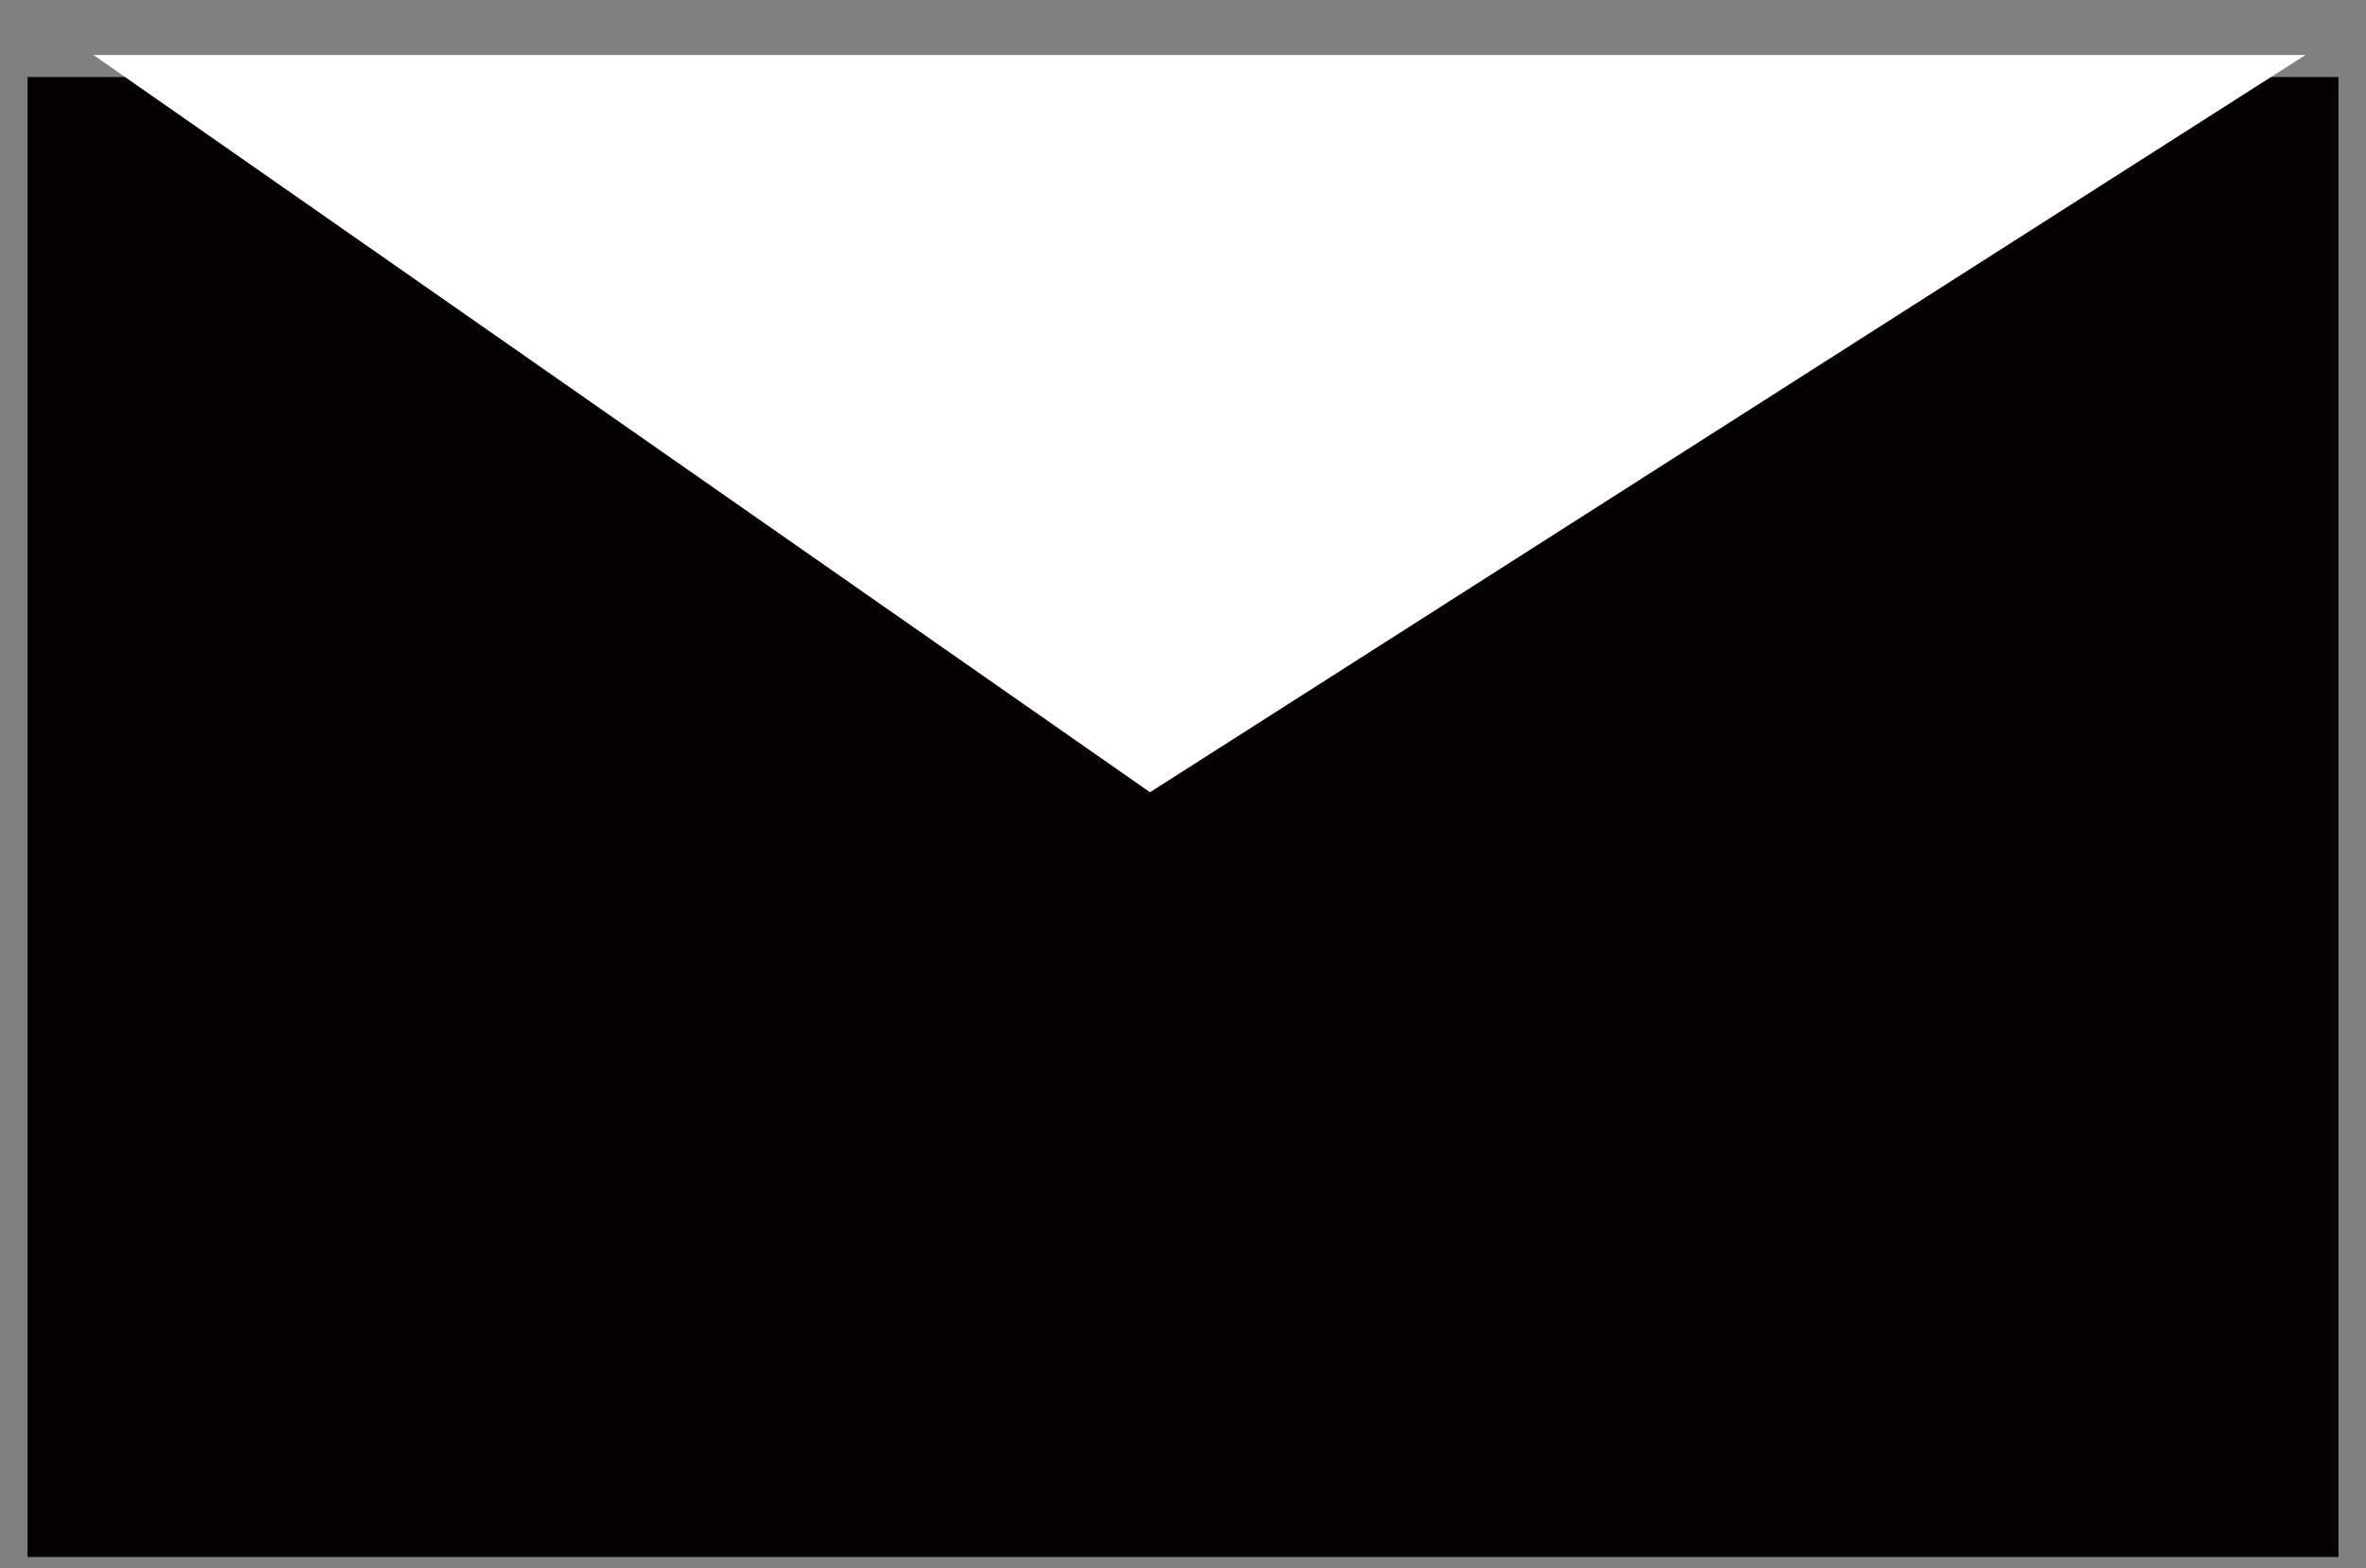
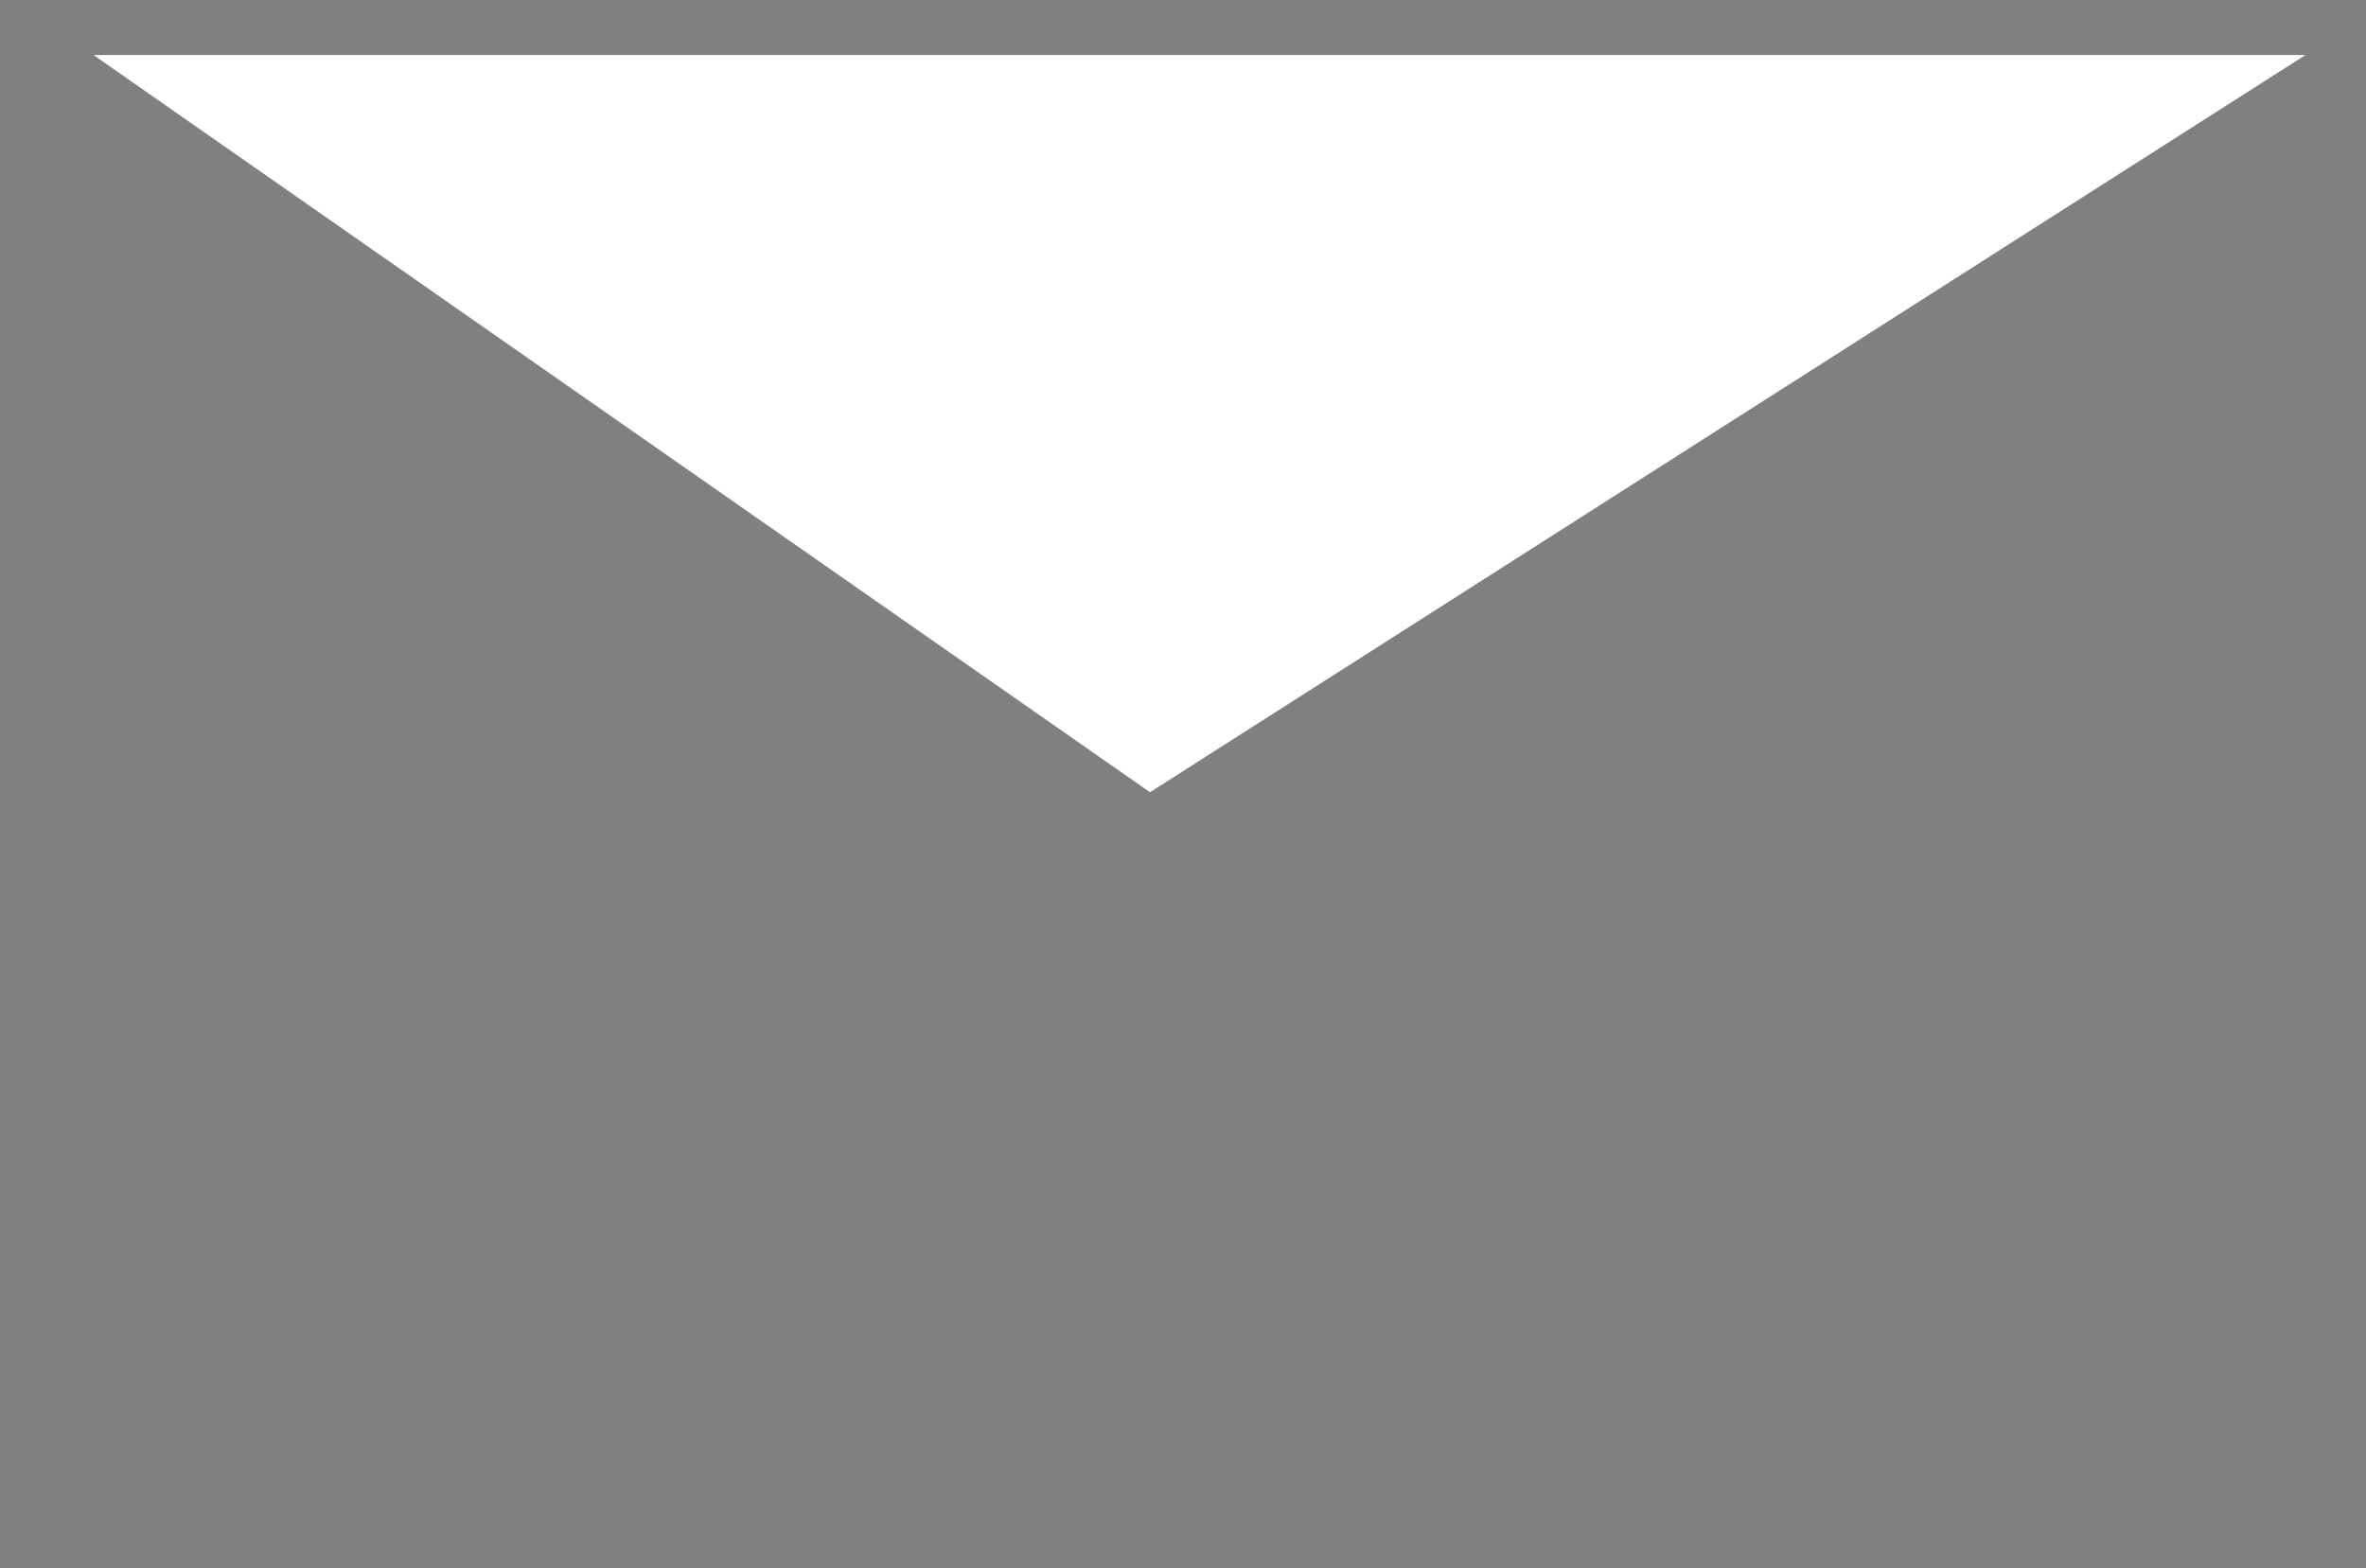
<svg xmlns="http://www.w3.org/2000/svg" version="1.1" id="レイヤー_1" x="0px" y="0px" viewBox="0 0 43 28.5" style="enable-background:new 0 0 43 28.5;" xml:space="preserve">
  <rect x="0" y="0" width="43" height="28.5" fill="#808080" stroke="none" />
  <style type="text/css">
	.st0{fill:#040000;}
	.st1{fill:#FFFFFF;}
</style>
-   <rect x="0.5" y="1.4" class="st0" width="42" height="26.9" />
  <polyline class="st1" points="1.7,1 20.9,14.4 41.9,1 " />
</svg>